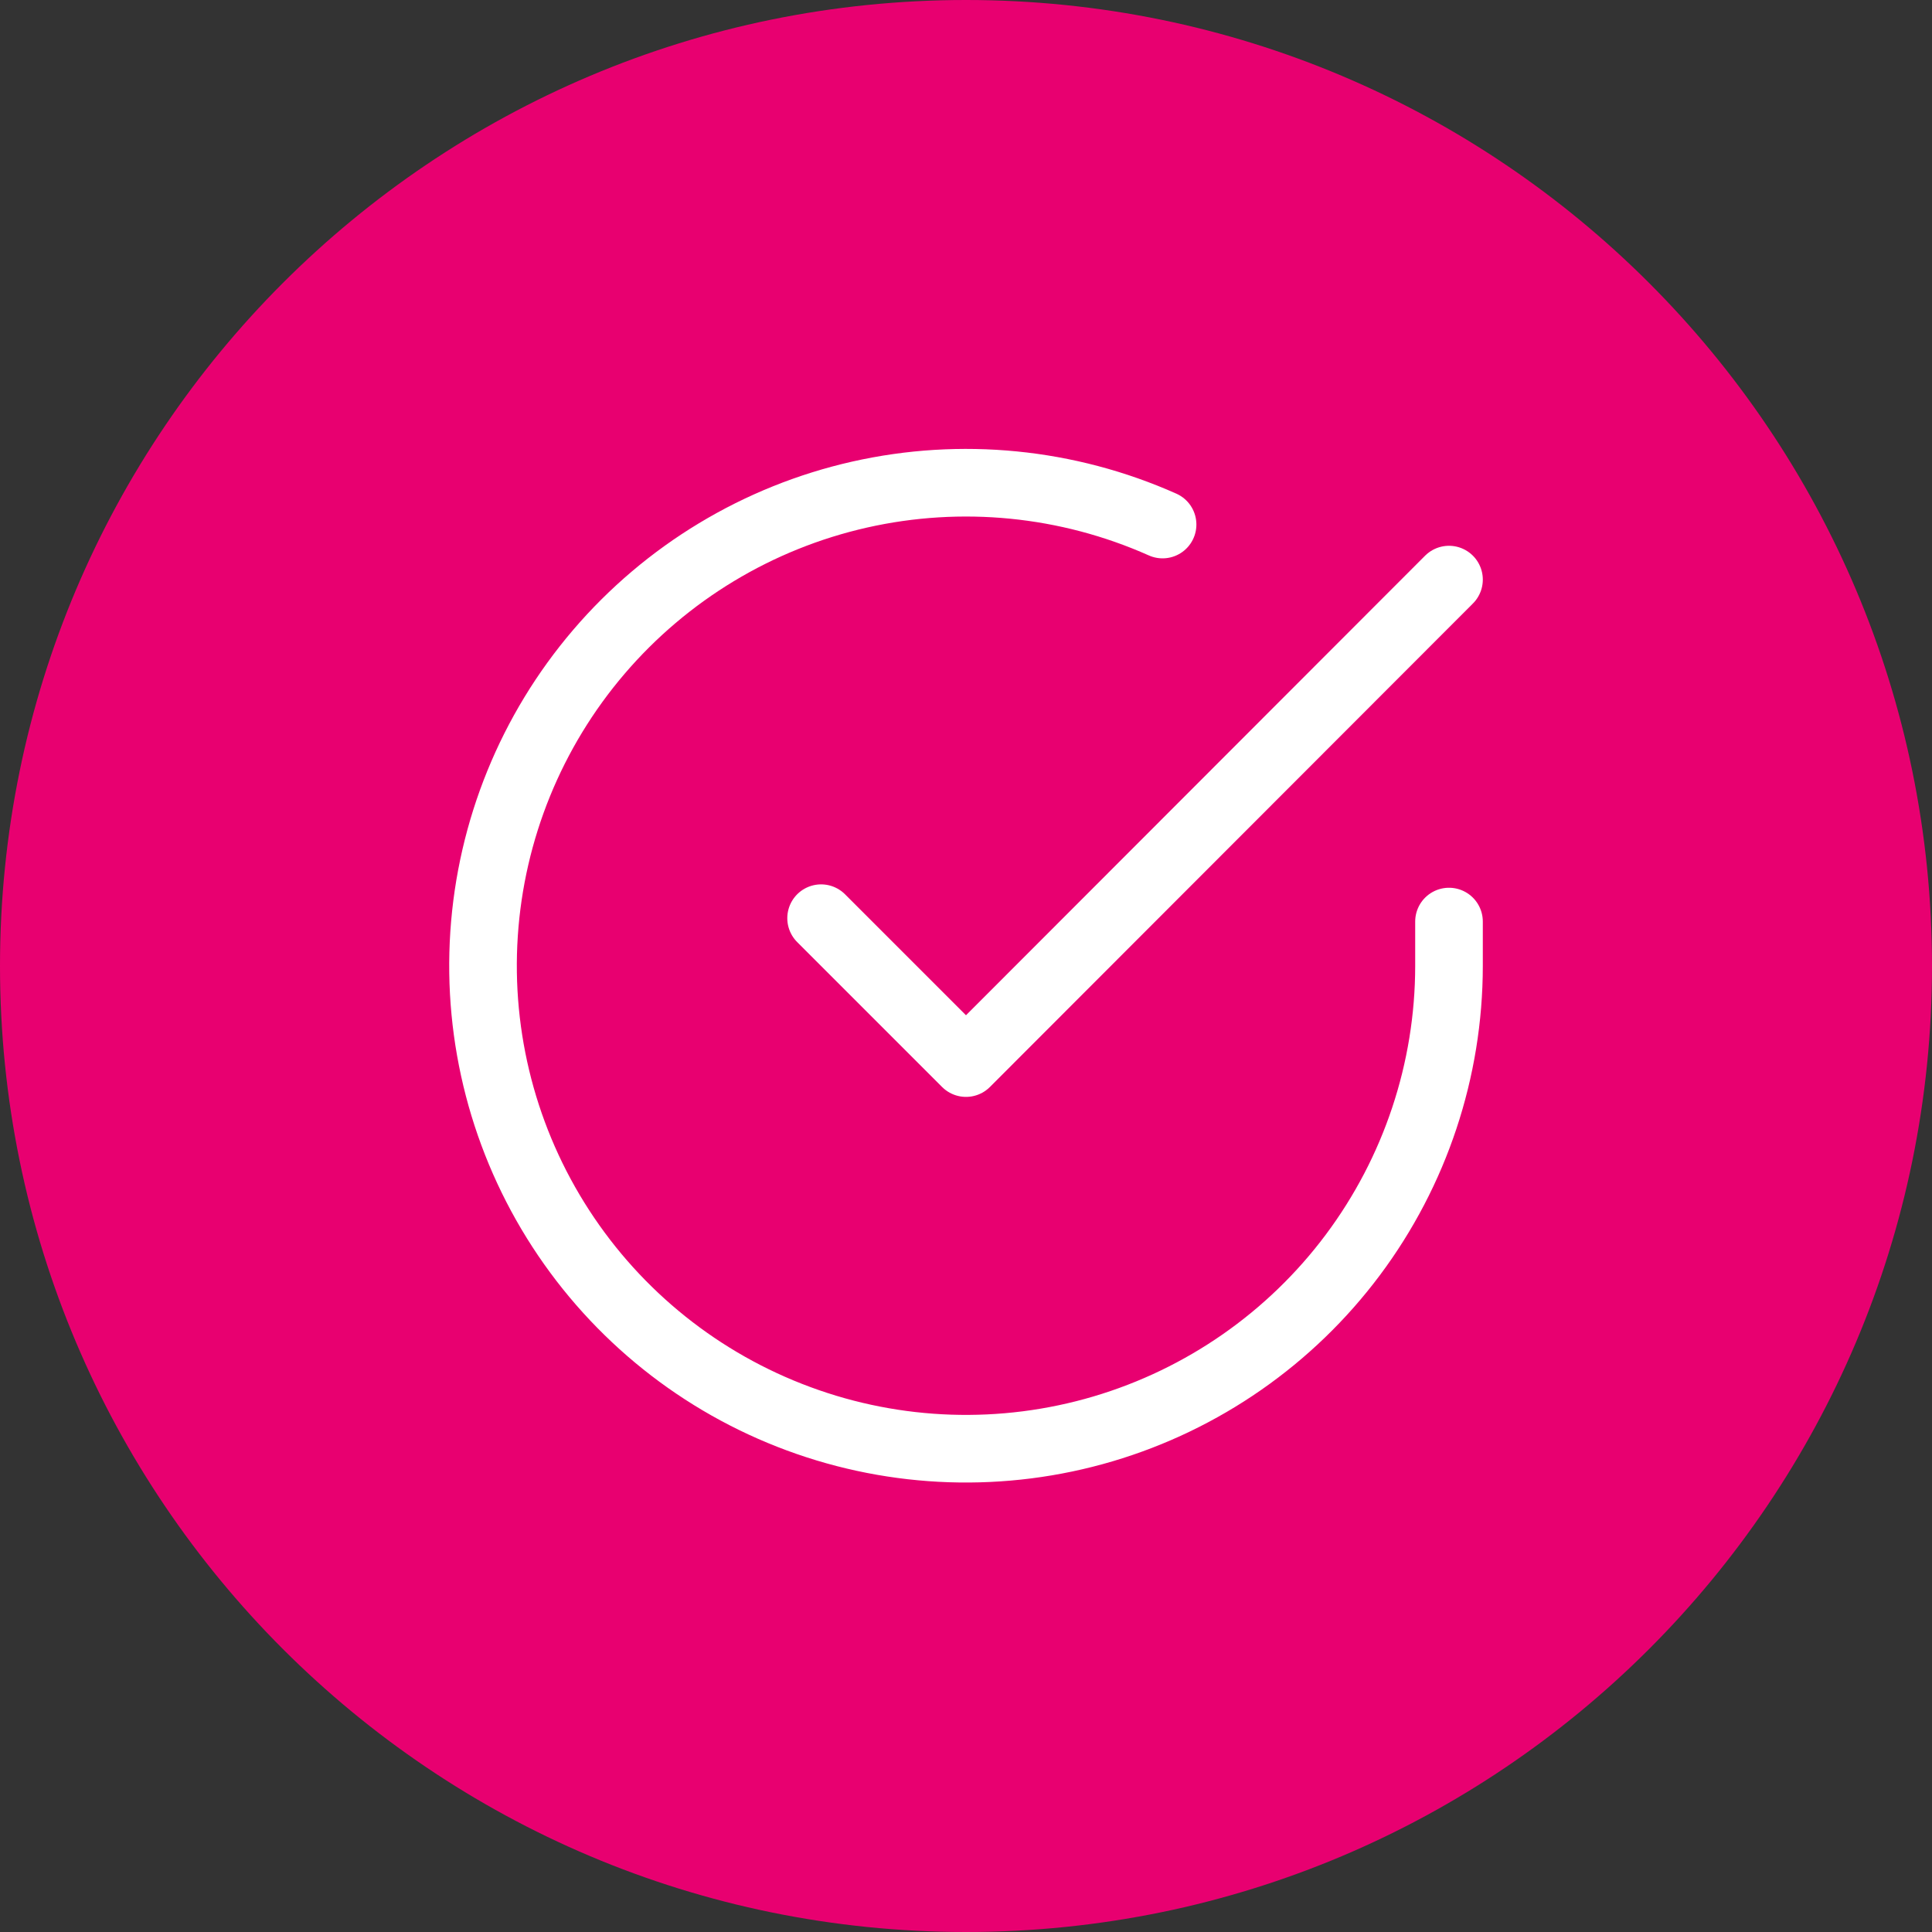
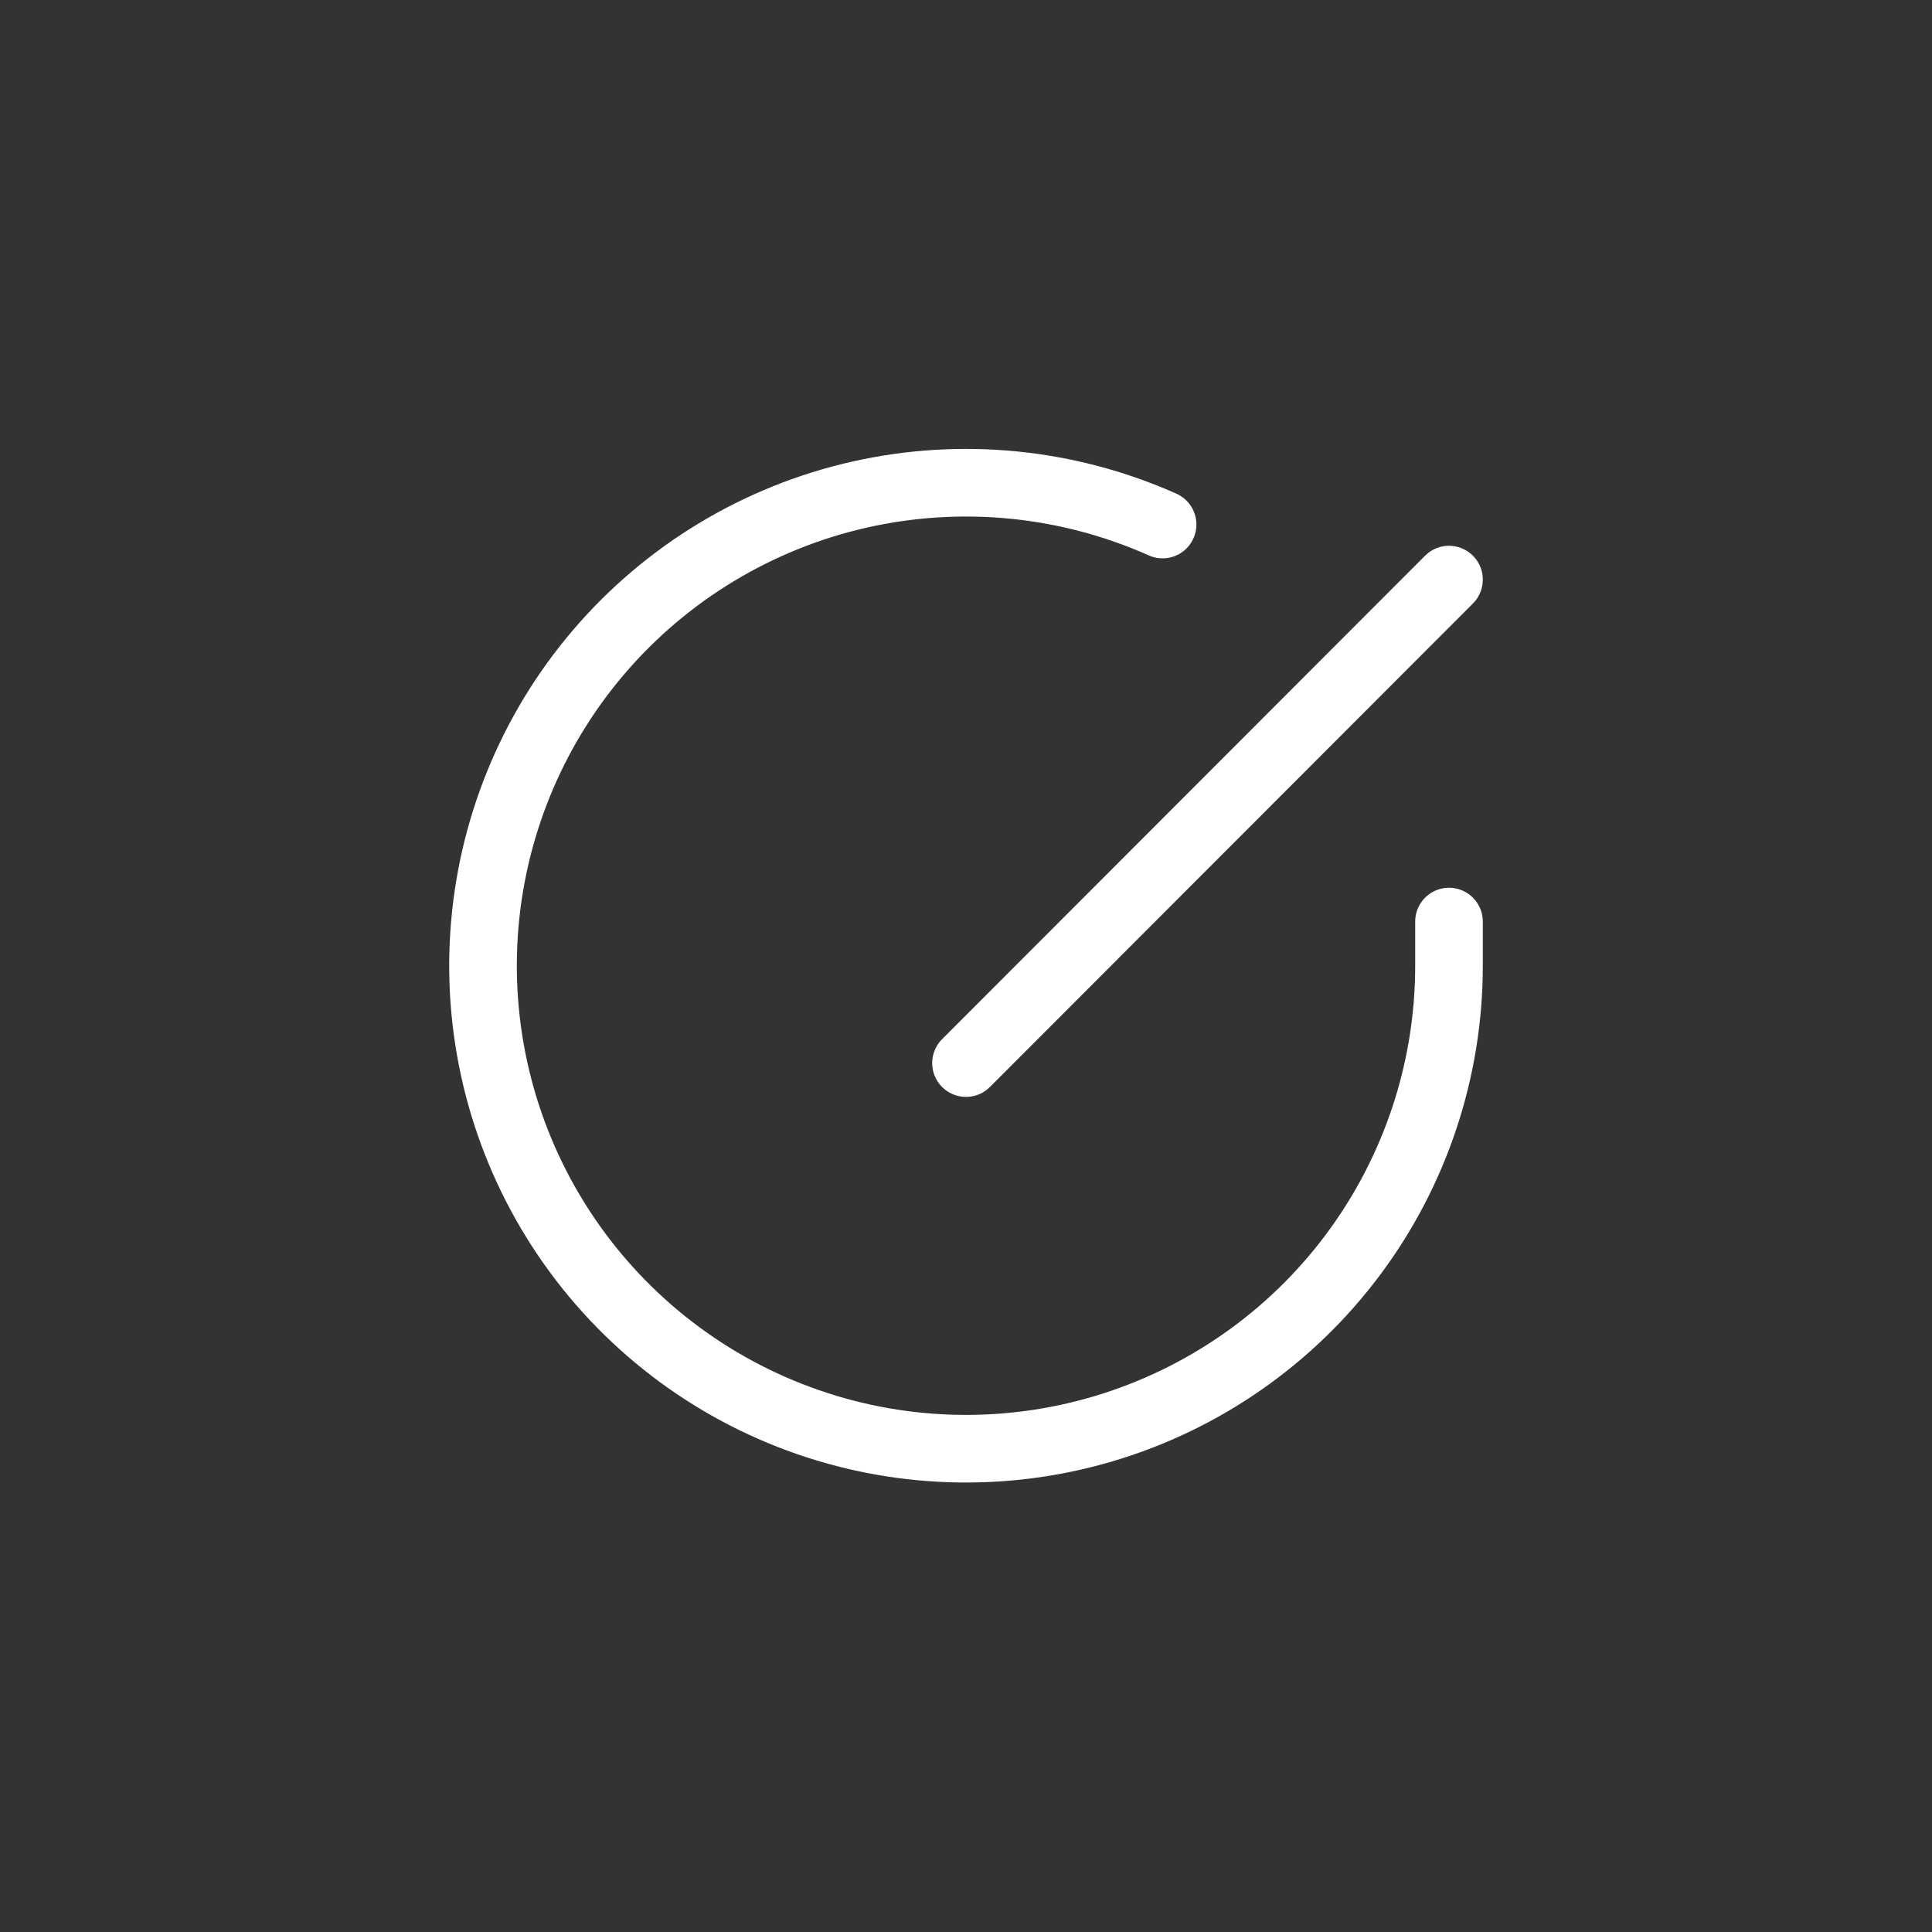
<svg xmlns="http://www.w3.org/2000/svg" width="40" height="40" viewBox="0 0 40 40" fill="none">
  <rect x="0" y="0" width="40" height="40" fill="#333333" stroke="none" />
-   <path d="M40 20C40 8.954 31.046 0 20 0C8.954 0 0 8.954 0 20C0 31.046 8.954 40 20 40C31.046 40 40 31.046 40 20Z" fill="#E80070" />
  <path d="M30 19.08V20C29.999 22.156 29.3 24.255 28.009 25.982C26.718 27.709 24.903 28.972 22.835 29.584C20.767 30.195 18.557 30.122 16.535 29.374C14.512 28.627 12.785 27.246 11.611 25.437C10.437 23.628 9.88 21.488 10.022 19.336C10.164 17.184 10.997 15.136 12.398 13.497C13.799 11.858 15.693 10.715 17.796 10.24C19.9 9.765 22.1 9.982 24.07 10.86" stroke="white" stroke-width="1.4" stroke-linecap="round" stroke-linejoin="round" />
-   <path d="M30 12L20 22.01L17 19.01" stroke="white" stroke-width="1.4" stroke-linecap="round" stroke-linejoin="round" />
+   <path d="M30 12L20 22.01" stroke="white" stroke-width="1.4" stroke-linecap="round" stroke-linejoin="round" />
</svg>